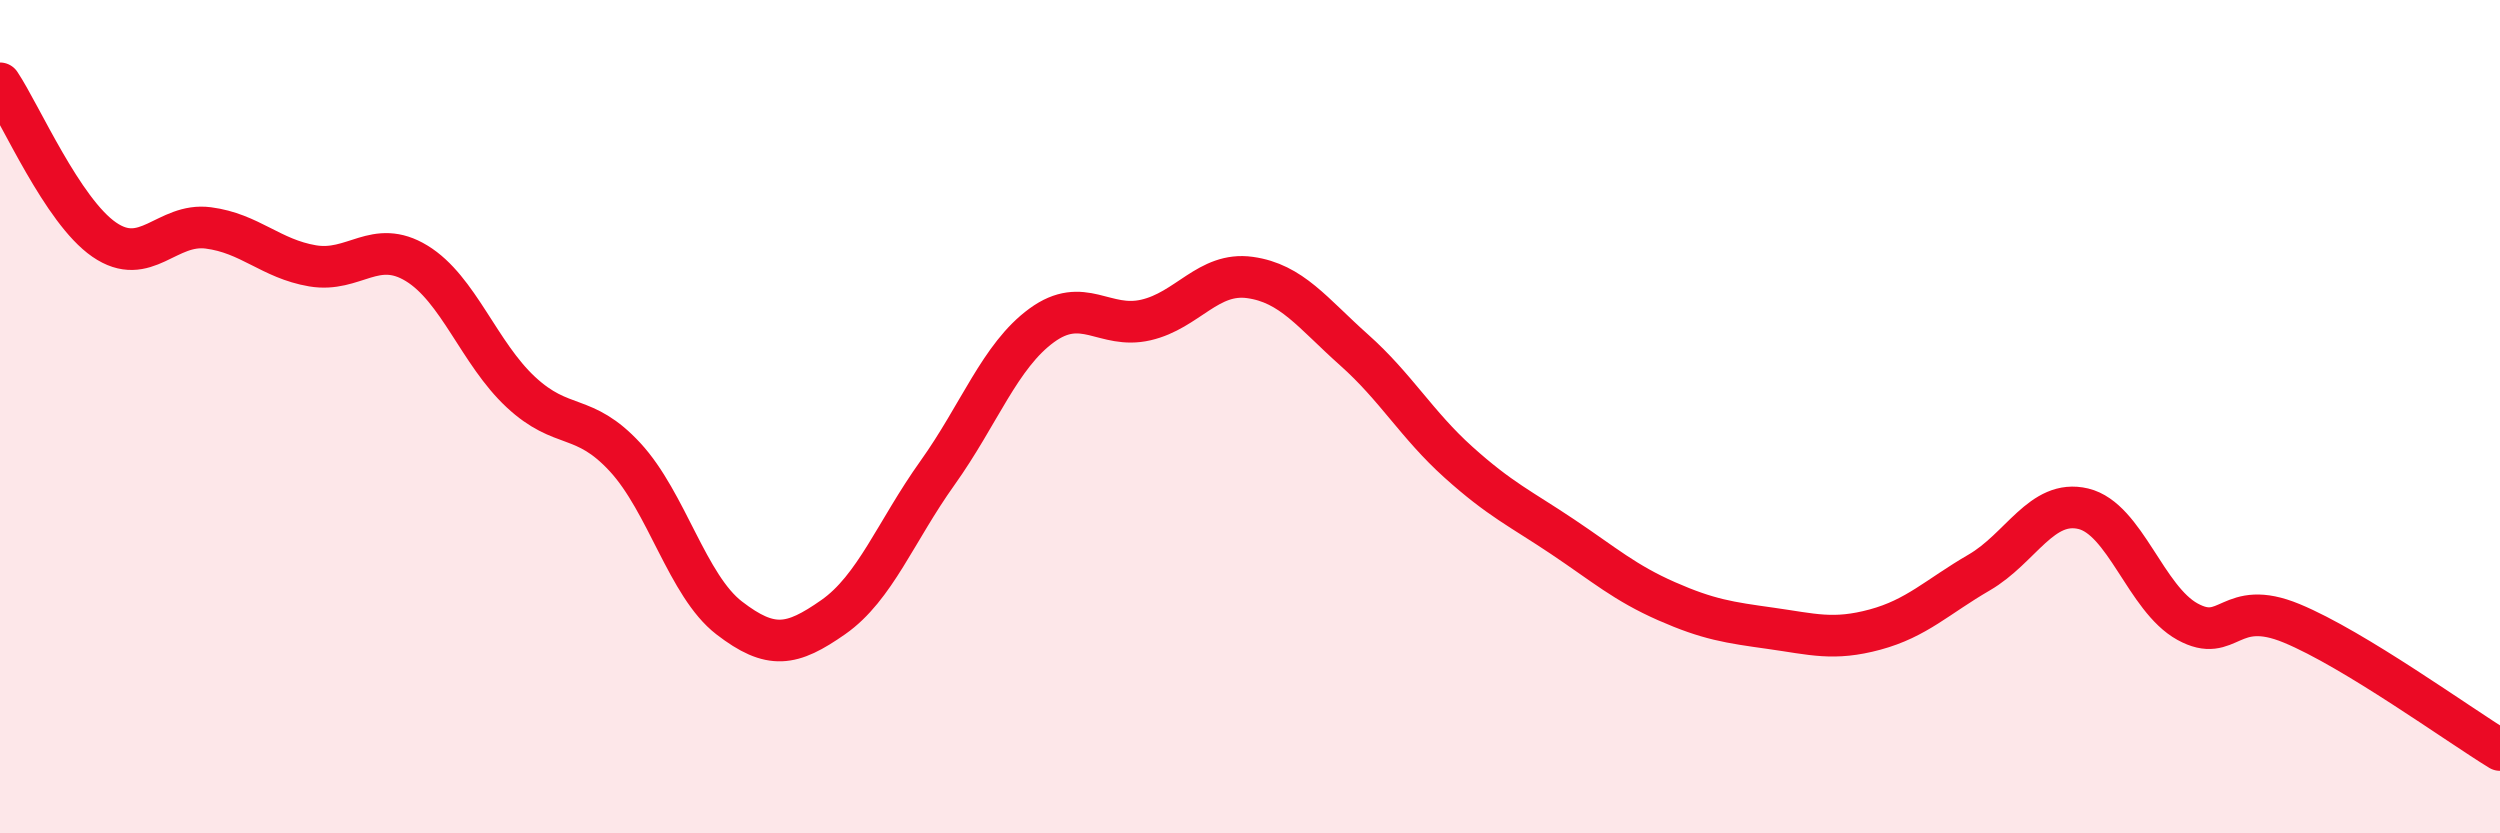
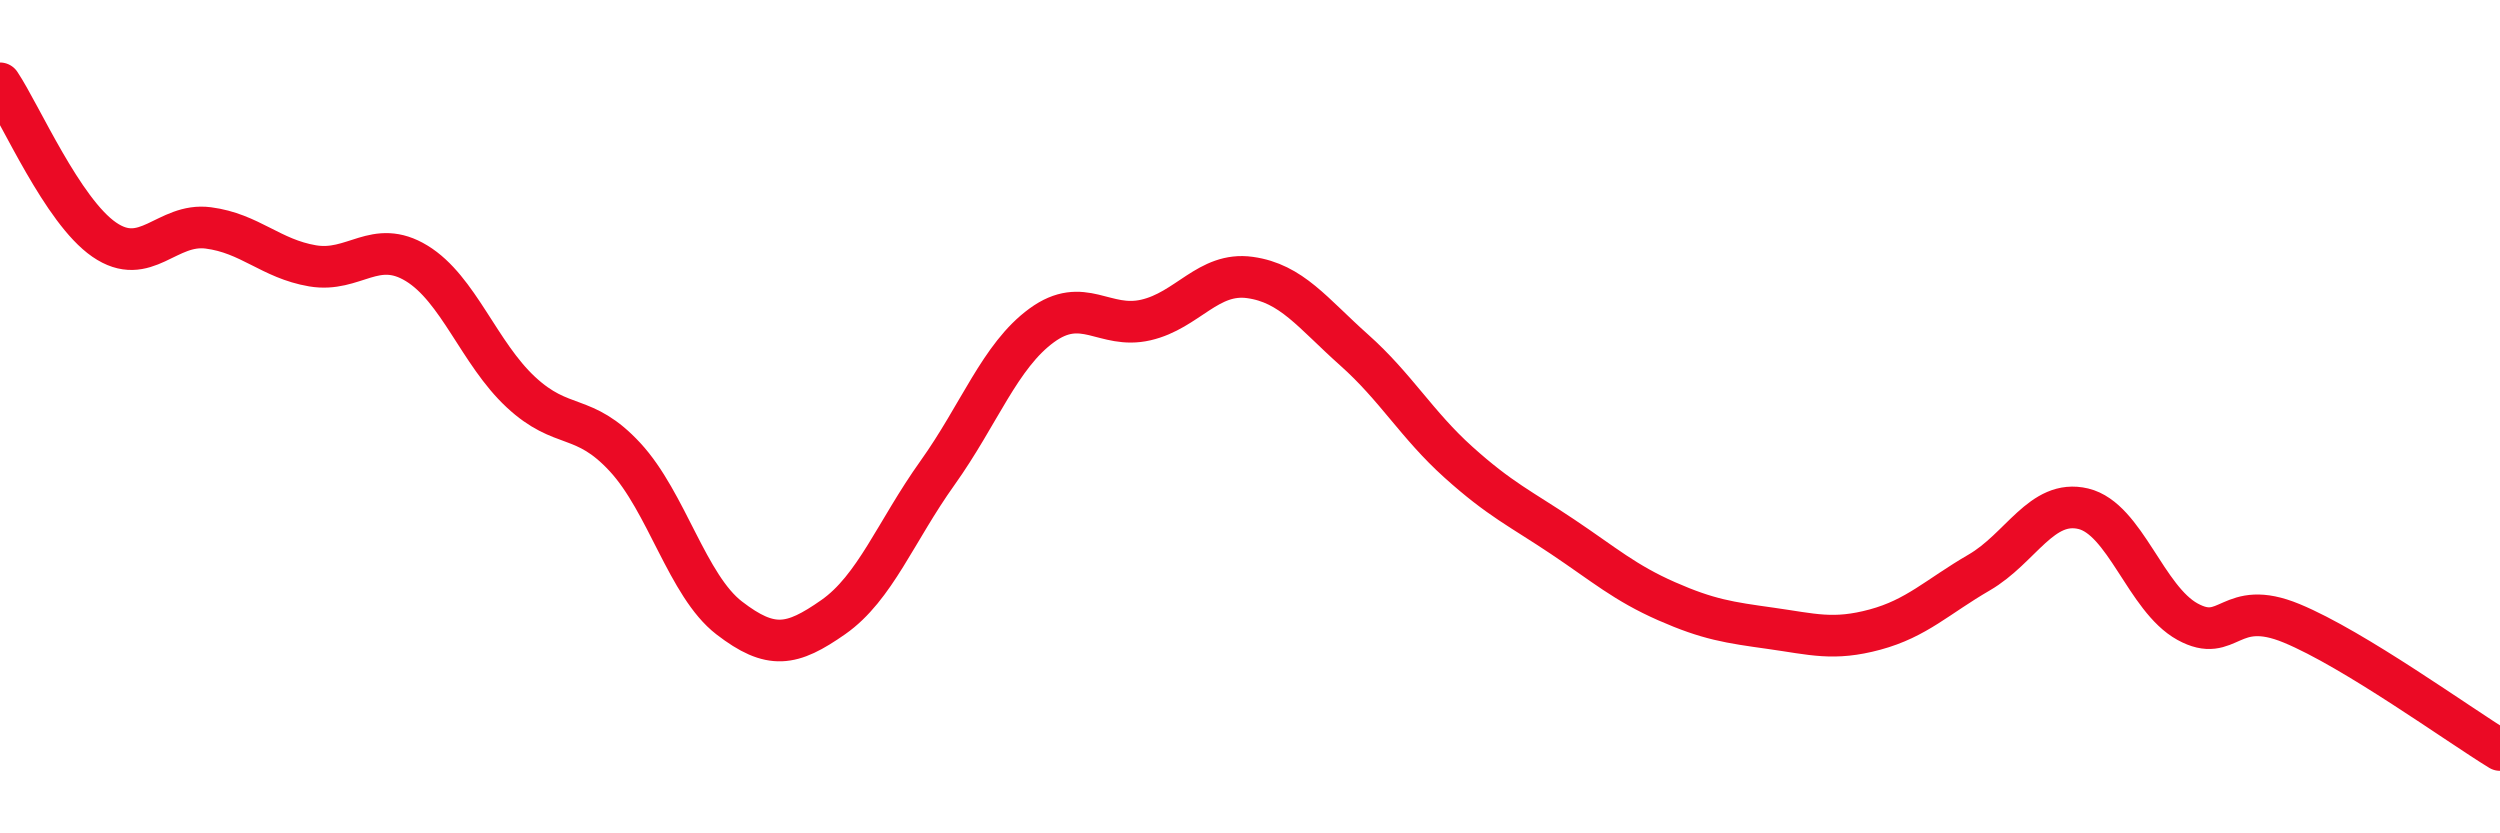
<svg xmlns="http://www.w3.org/2000/svg" width="60" height="20" viewBox="0 0 60 20">
-   <path d="M 0,2 C 0.5,2.75 1.5,5.06 2.5,5.75 C 3.5,6.44 4,5.34 5,5.47 C 6,5.6 6.5,6.21 7.5,6.38 C 8.5,6.55 9,5.71 10,6.32 C 11,6.93 11.5,8.48 12.5,9.41 C 13.5,10.34 14,9.89 15,10.97 C 16,12.05 16.5,14.06 17.5,14.83 C 18.5,15.6 19,15.51 20,14.81 C 21,14.11 21.5,12.75 22.5,11.35 C 23.5,9.95 24,8.54 25,7.81 C 26,7.08 26.5,7.91 27.5,7.68 C 28.5,7.45 29,6.52 30,6.66 C 31,6.8 31.5,7.51 32.5,8.4 C 33.5,9.29 34,10.19 35,11.09 C 36,11.99 36.5,12.21 37.5,12.88 C 38.5,13.55 39,13.99 40,14.43 C 41,14.87 41.5,14.94 42.5,15.08 C 43.5,15.22 44,15.38 45,15.11 C 46,14.84 46.5,14.32 47.5,13.74 C 48.5,13.16 49,11.97 50,12.21 C 51,12.45 51.5,14.37 52.5,14.92 C 53.5,15.47 53.5,14.34 55,14.96 C 56.5,15.58 59,17.39 60,18L60 20L0 20Z" fill="#EB0A25" opacity="0.1" stroke-linecap="round" stroke-linejoin="round" />
  <path d="M 0,2 C 0.5,2.75 1.5,5.06 2.5,5.75 C 3.5,6.44 4,5.34 5,5.47 C 6,5.6 6.5,6.21 7.5,6.38 C 8.5,6.55 9,5.71 10,6.32 C 11,6.93 11.5,8.48 12.5,9.41 C 13.5,10.34 14,9.89 15,10.97 C 16,12.05 16.5,14.06 17.5,14.83 C 18.5,15.6 19,15.51 20,14.81 C 21,14.11 21.5,12.75 22.5,11.35 C 23.5,9.95 24,8.54 25,7.81 C 26,7.08 26.5,7.91 27.5,7.68 C 28.5,7.45 29,6.52 30,6.66 C 31,6.8 31.5,7.51 32.5,8.4 C 33.5,9.29 34,10.19 35,11.09 C 36,11.99 36.5,12.21 37.5,12.88 C 38.5,13.55 39,13.99 40,14.43 C 41,14.87 41.5,14.94 42.5,15.08 C 43.5,15.22 44,15.38 45,15.11 C 46,14.84 46.5,14.32 47.5,13.74 C 48.5,13.16 49,11.97 50,12.21 C 51,12.45 51.5,14.37 52.5,14.92 C 53.5,15.47 53.5,14.34 55,14.96 C 56.5,15.58 59,17.39 60,18" stroke="#EB0A25" stroke-width="1" fill="none" stroke-linecap="round" stroke-linejoin="round" />
</svg>